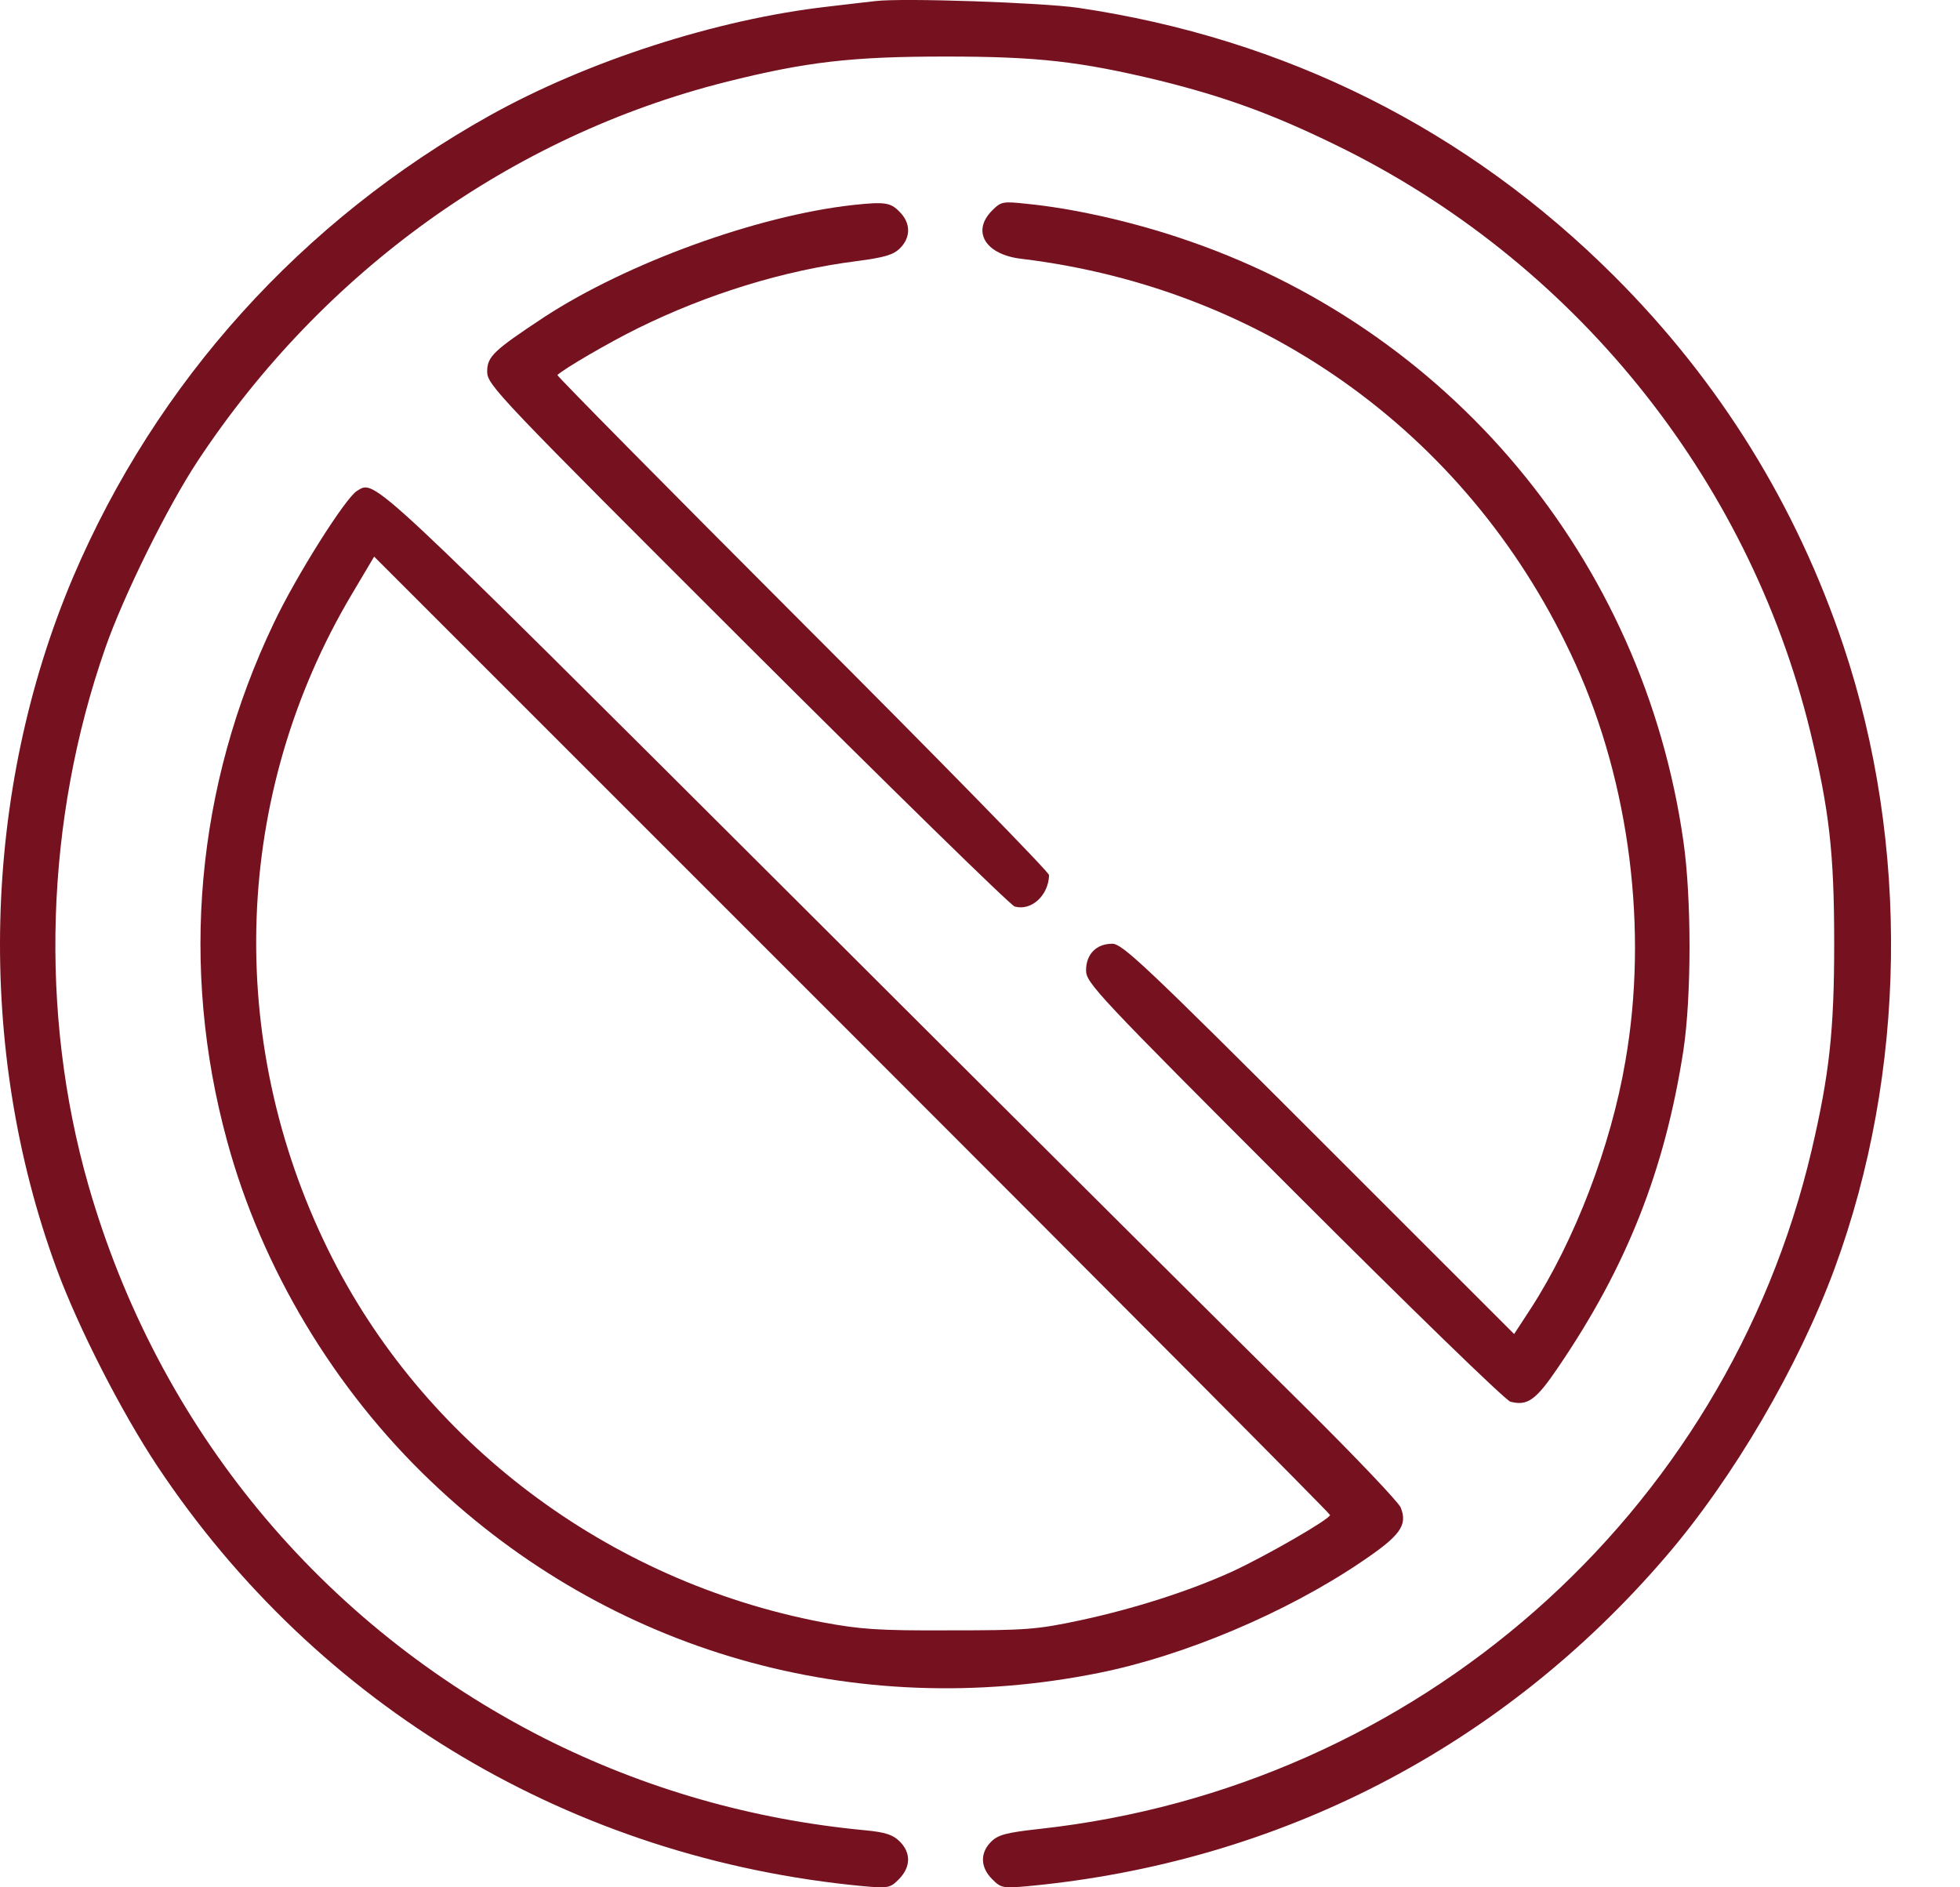
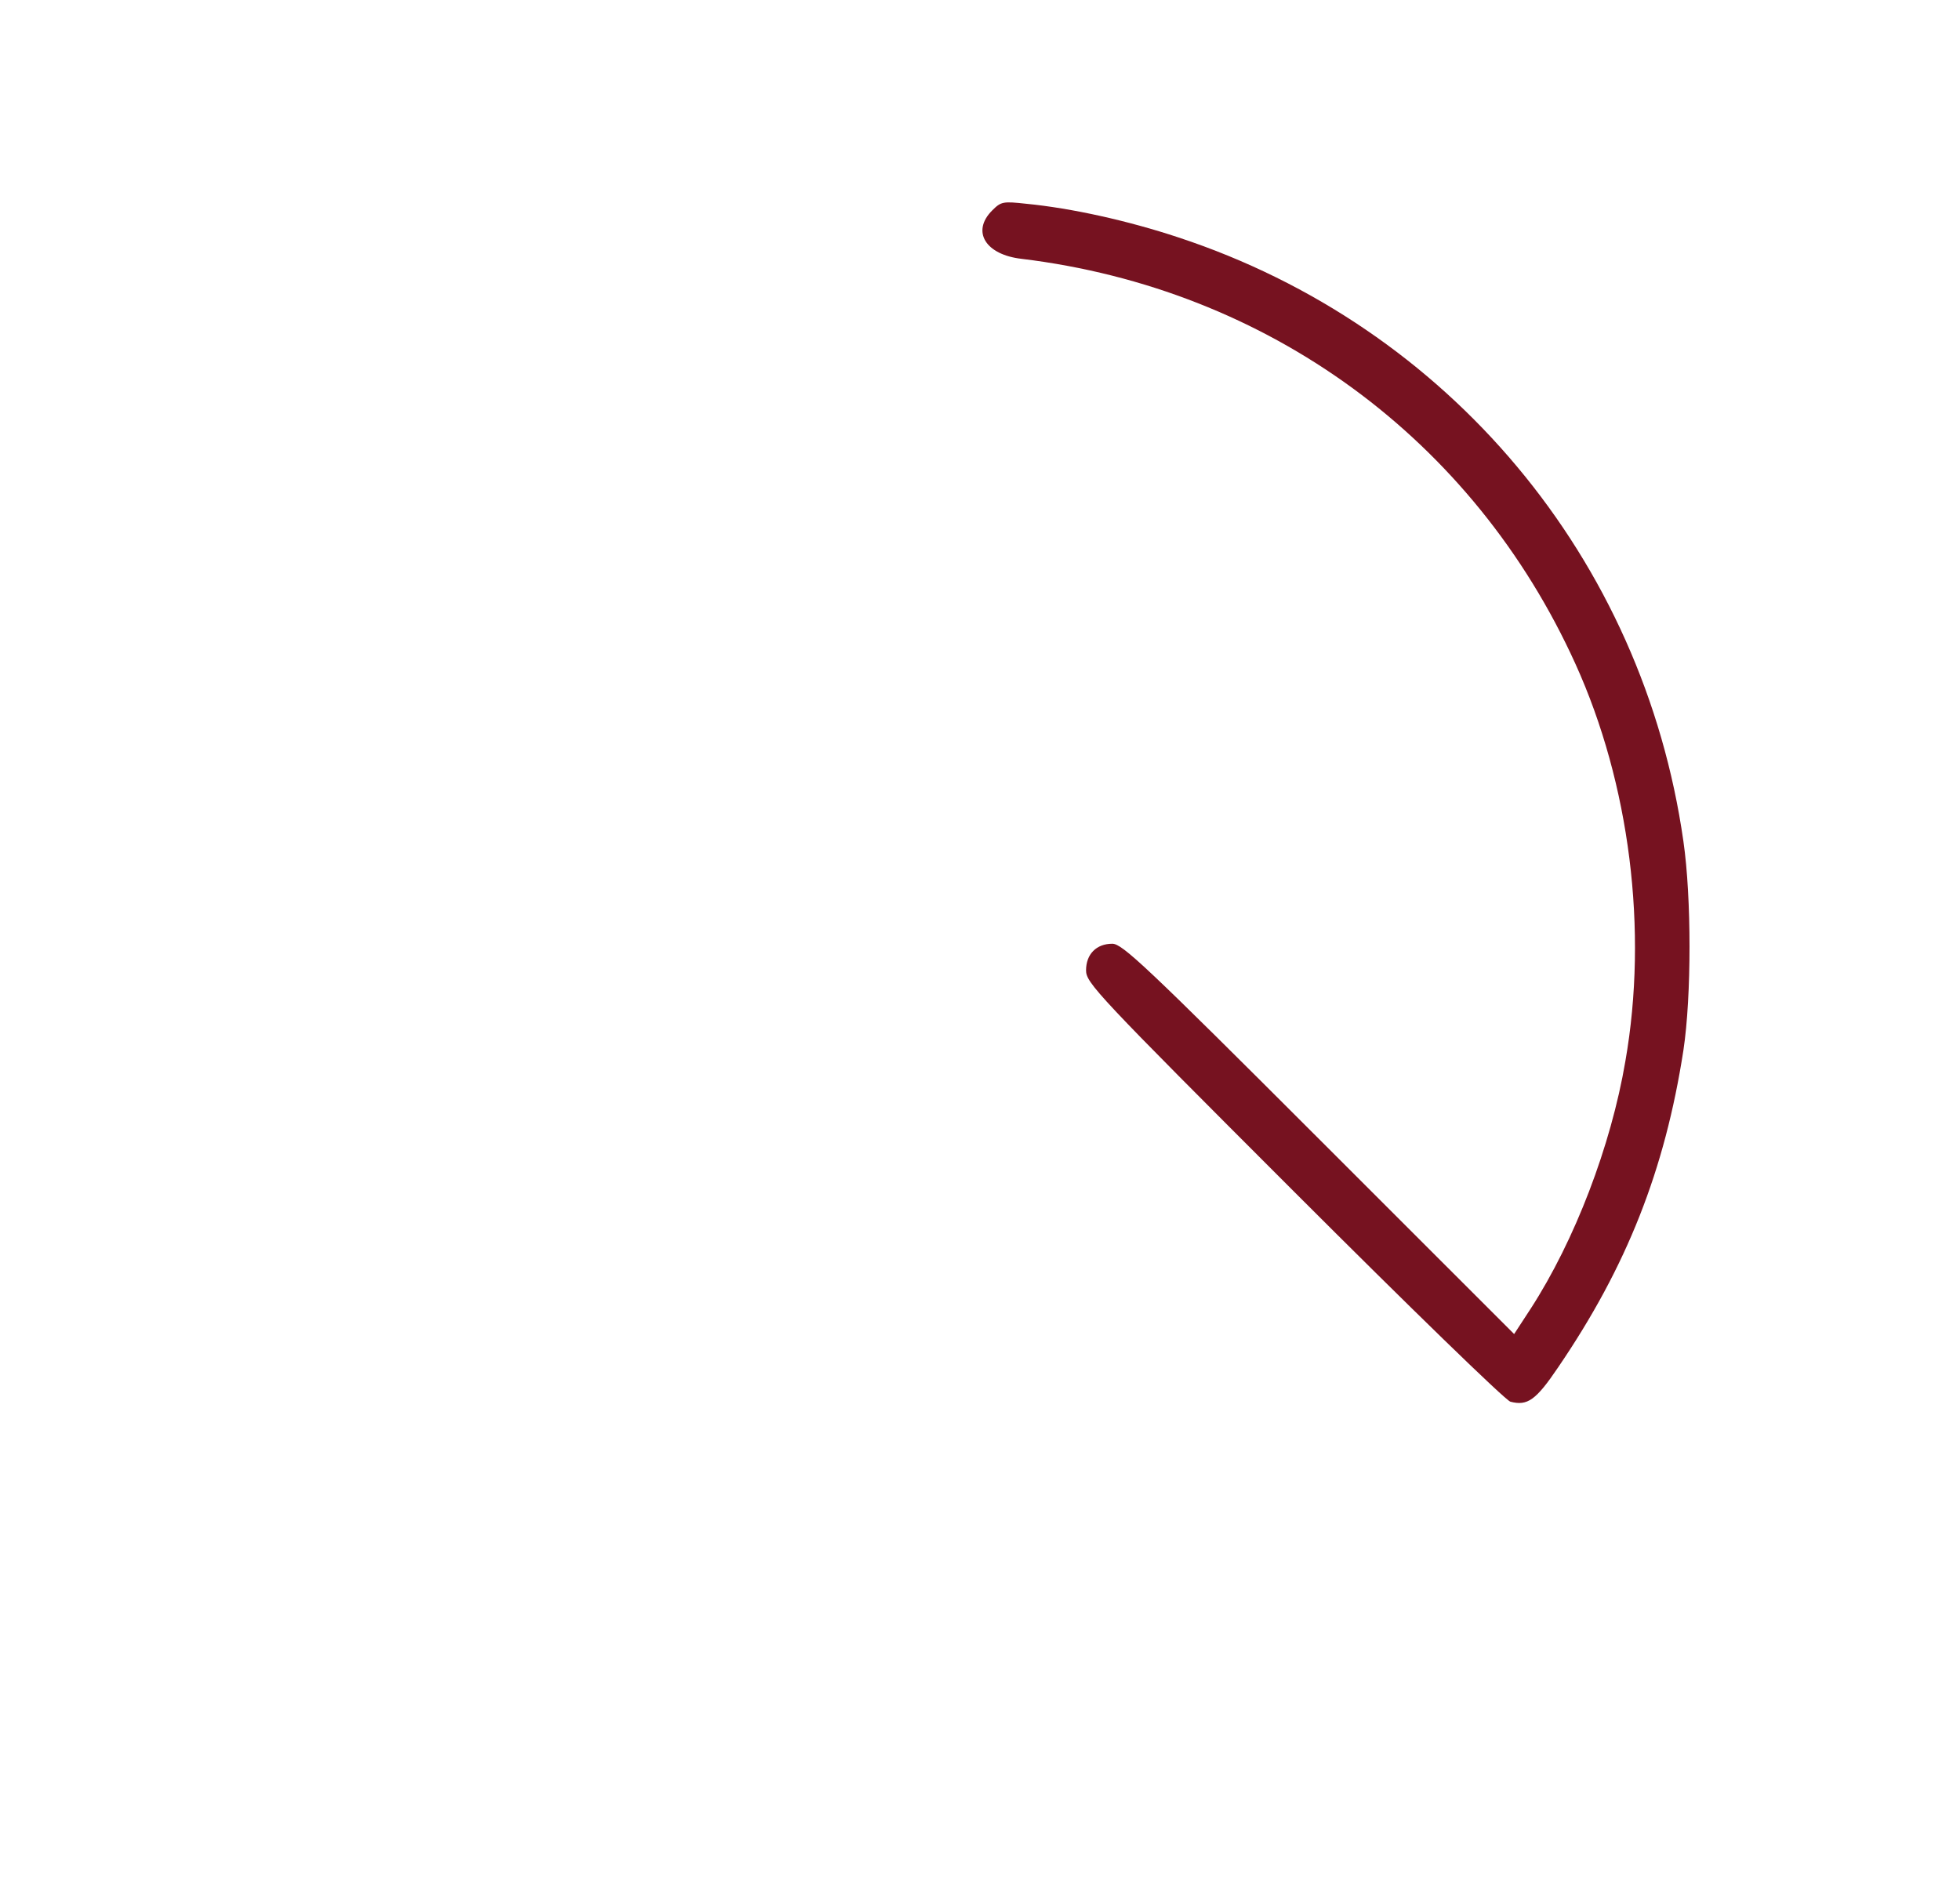
<svg xmlns="http://www.w3.org/2000/svg" width="27" height="26" viewBox="0 0 27 26" fill="none">
-   <path d="M12.058 0.015C11.961 0.025 11.661 0.061 11.396 0.092C9.879 0.265 8.091 0.84 6.742 1.594C4.155 3.04 2.154 5.26 1.008 7.948C-0.249 10.912 -0.336 14.446 0.779 17.476C1.08 18.295 1.675 19.456 2.169 20.2C4.374 23.515 7.893 25.608 11.89 25.984C12.236 26.015 12.262 26.01 12.384 25.887C12.547 25.72 12.552 25.526 12.394 25.368C12.302 25.276 12.195 25.241 11.926 25.215C10.357 25.068 8.875 24.64 7.501 23.948C4.42 22.384 2.174 19.665 1.217 16.325C0.54 13.957 0.621 11.299 1.451 8.926C1.701 8.208 2.307 6.981 2.724 6.35C4.451 3.737 7.047 1.874 9.996 1.13C11.111 0.85 11.737 0.779 13.025 0.779C14.293 0.779 14.874 0.845 15.974 1.11C16.855 1.329 17.512 1.563 18.398 1.996C21.666 3.585 24.08 6.569 24.936 10.072C25.2 11.162 25.267 11.752 25.267 12.995C25.267 14.201 25.2 14.802 24.956 15.846C23.775 20.877 19.513 24.625 14.324 25.195C13.861 25.246 13.748 25.276 13.652 25.373C13.499 25.526 13.504 25.725 13.667 25.887C13.789 26.01 13.815 26.015 14.161 25.984C17.623 25.658 20.694 24.07 22.945 21.447C23.877 20.363 24.773 18.83 25.272 17.476C26.265 14.777 26.31 11.635 25.394 8.896C24.747 6.966 23.693 5.26 22.242 3.809C20.22 1.787 17.71 0.529 14.848 0.107C14.349 0.036 12.435 -0.031 12.058 0.015Z" fill="#761220" />
-   <path d="M11.752 2.824C10.428 2.971 8.641 3.623 7.5 4.366C6.798 4.83 6.711 4.911 6.711 5.12C6.711 5.303 6.854 5.451 10.291 8.883C12.256 10.843 13.916 12.468 13.977 12.488C14.206 12.554 14.446 12.335 14.451 12.055C14.451 12.014 12.923 10.451 11.054 8.583C9.186 6.714 7.668 5.176 7.678 5.166C7.78 5.074 8.371 4.728 8.783 4.524C9.741 4.051 10.795 3.725 11.803 3.597C12.185 3.547 12.307 3.511 12.399 3.419C12.551 3.267 12.546 3.068 12.389 2.915C12.266 2.788 12.185 2.778 11.752 2.824Z" fill="#761220" />
  <path d="M13.668 2.899C13.378 3.189 13.576 3.51 14.075 3.566C17.466 3.978 20.298 6.046 21.703 9.147C22.451 10.796 22.706 12.818 22.39 14.621C22.192 15.787 21.693 17.09 21.087 18.027L20.858 18.378L18.169 15.69C15.786 13.307 15.46 13.001 15.323 13.001C15.104 13.001 14.961 13.144 14.961 13.368C14.961 13.541 15.109 13.699 17.828 16.418C19.401 17.991 20.741 19.295 20.807 19.31C21.041 19.371 21.158 19.29 21.464 18.837C22.411 17.447 22.935 16.118 23.19 14.468C23.302 13.724 23.302 12.37 23.19 11.591C22.635 7.695 19.956 4.498 16.234 3.271C15.542 3.041 14.763 2.868 14.136 2.807C13.816 2.772 13.79 2.777 13.668 2.899Z" fill="#761220" />
-   <path d="M4.919 6.762C4.762 6.853 4.074 7.943 3.769 8.59C2.699 10.83 2.475 13.325 3.127 15.713C3.601 17.465 4.604 19.14 5.943 20.413C8.407 22.761 11.778 23.723 15.139 23.046C16.31 22.811 17.71 22.221 18.744 21.523C19.289 21.157 19.396 21.014 19.294 20.765C19.259 20.688 18.678 20.077 18.001 19.405C17.324 18.738 14.177 15.606 11.015 12.449C5.026 6.476 5.174 6.609 4.919 6.762ZM18.322 20.871C18.322 20.927 17.436 21.437 16.972 21.651C16.381 21.92 15.613 22.165 14.874 22.323C14.278 22.45 14.126 22.46 13.077 22.46C12.094 22.465 11.845 22.445 11.325 22.348C8.367 21.783 5.821 19.863 4.522 17.221C3.091 14.313 3.214 10.937 4.843 8.192L5.154 7.668L11.738 14.252C15.358 17.872 18.322 20.851 18.322 20.871Z" fill="#761220" />
</svg>